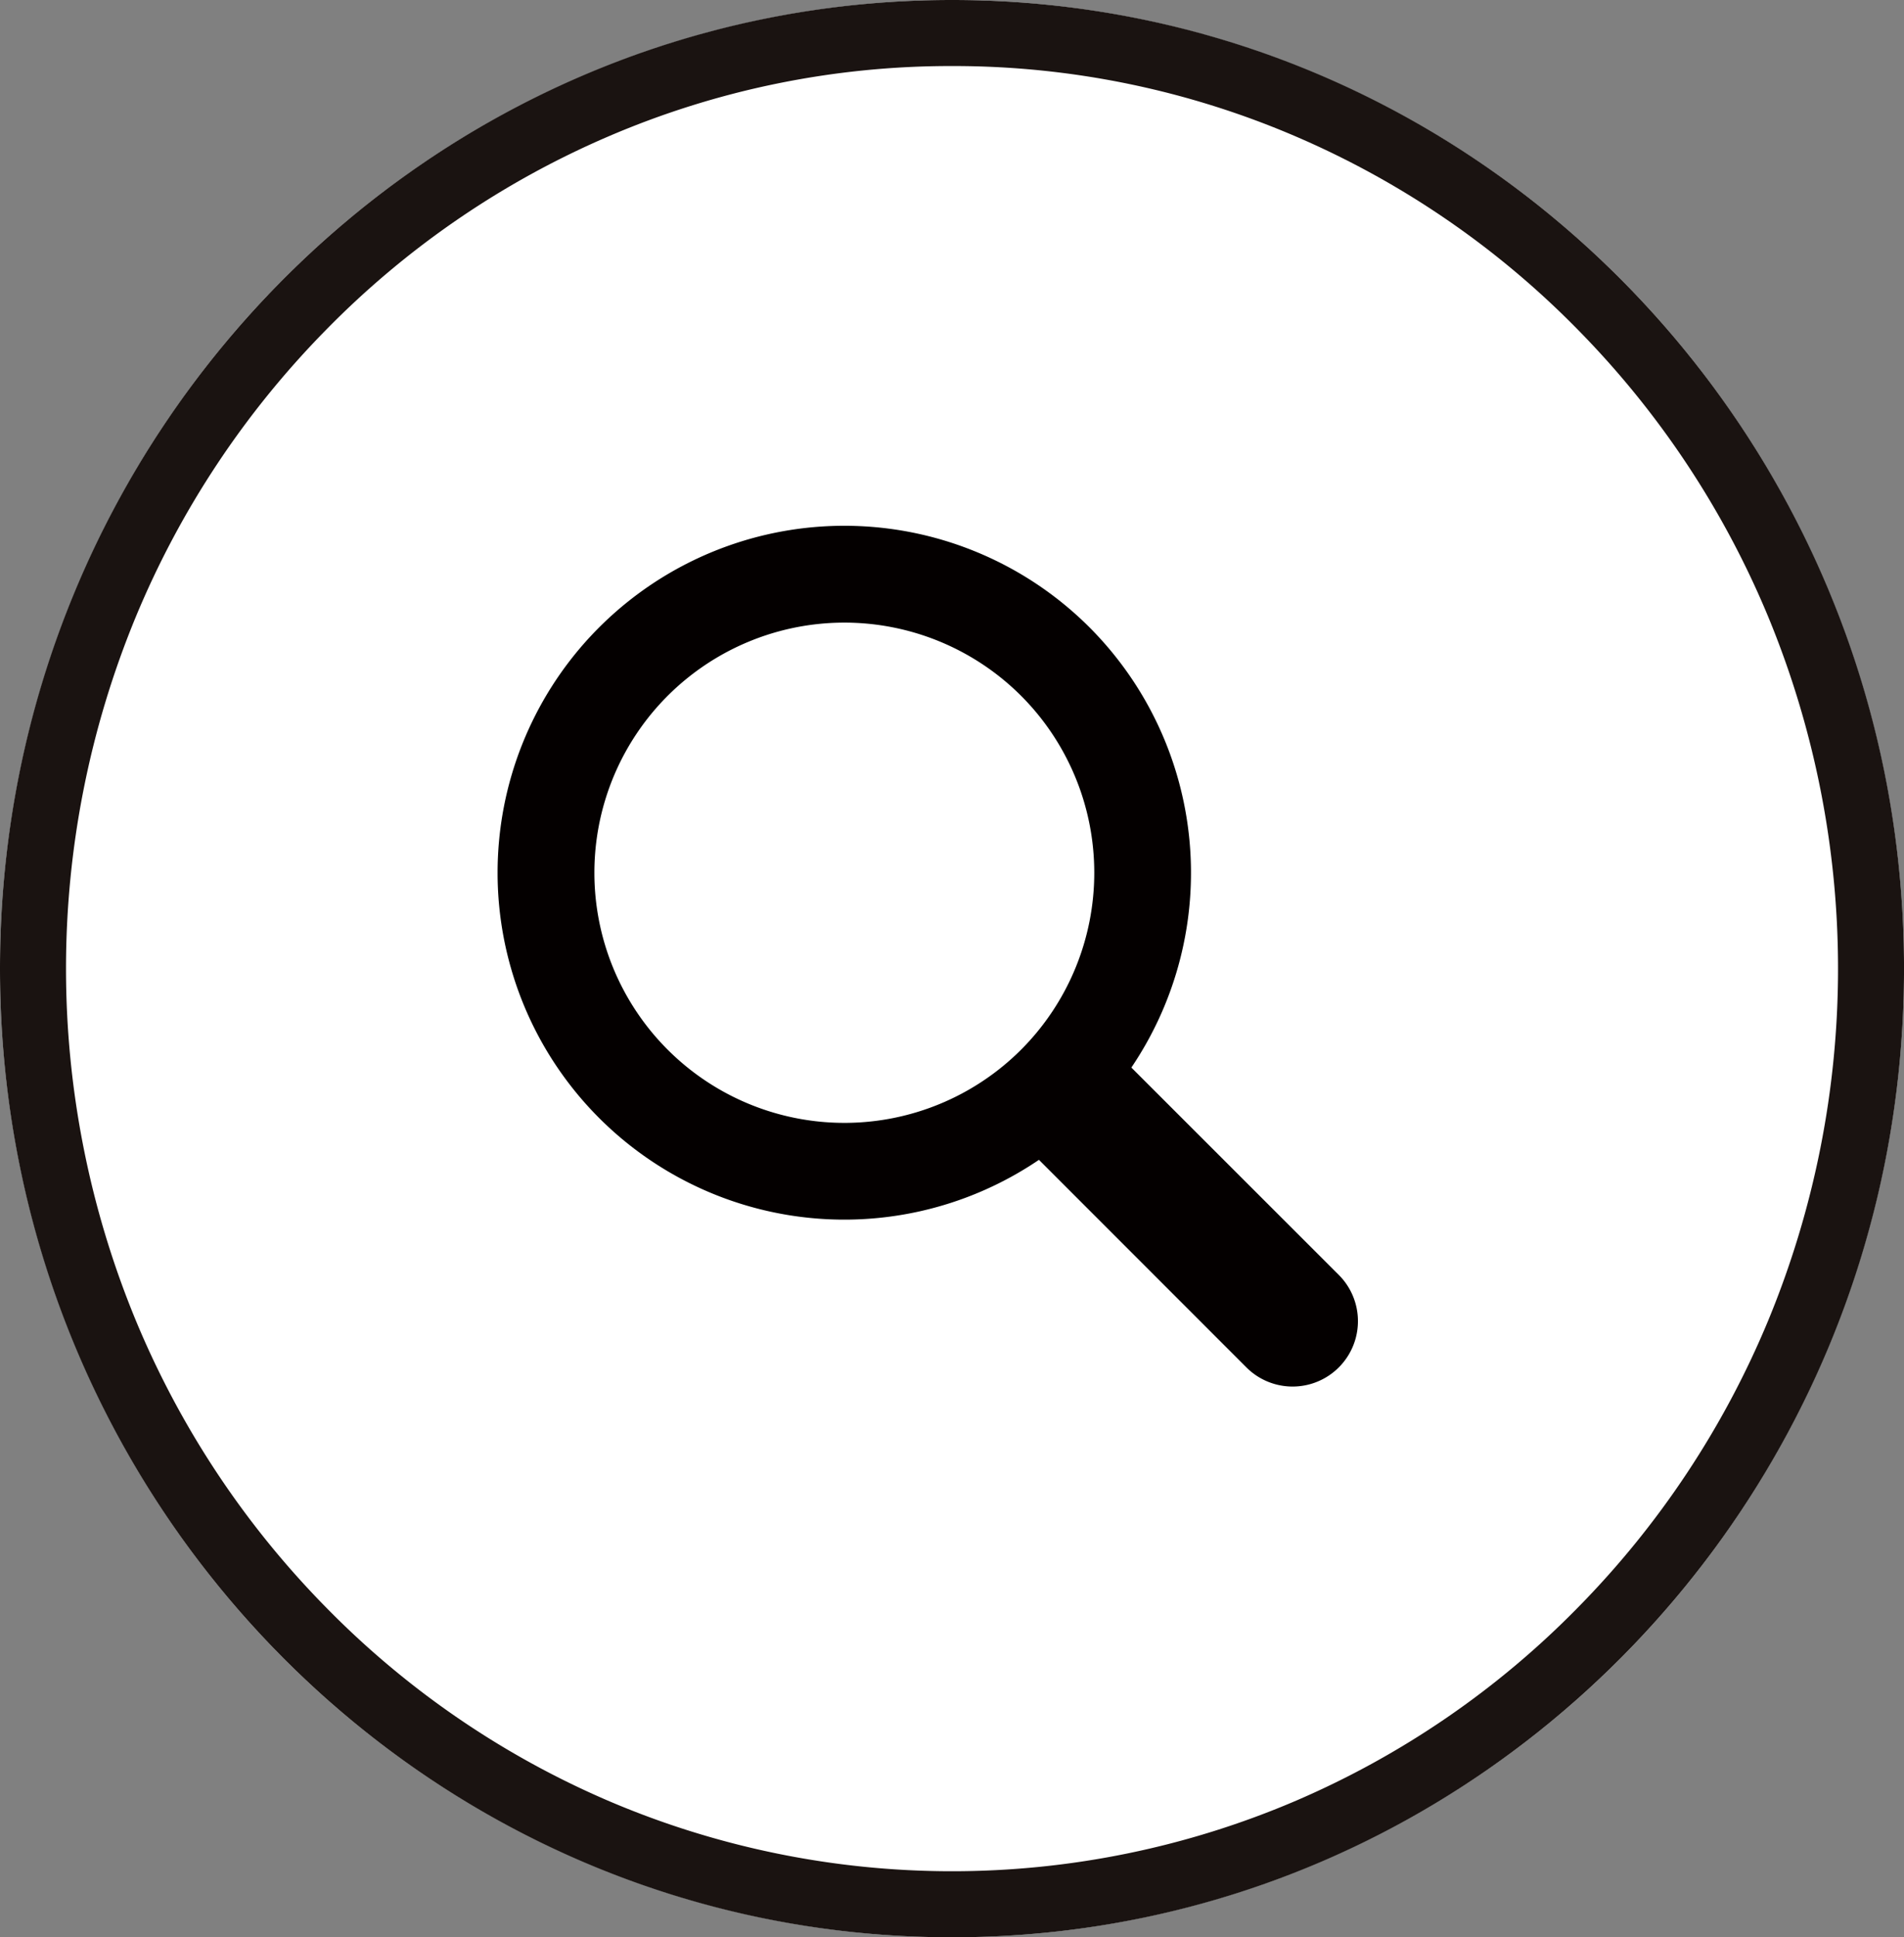
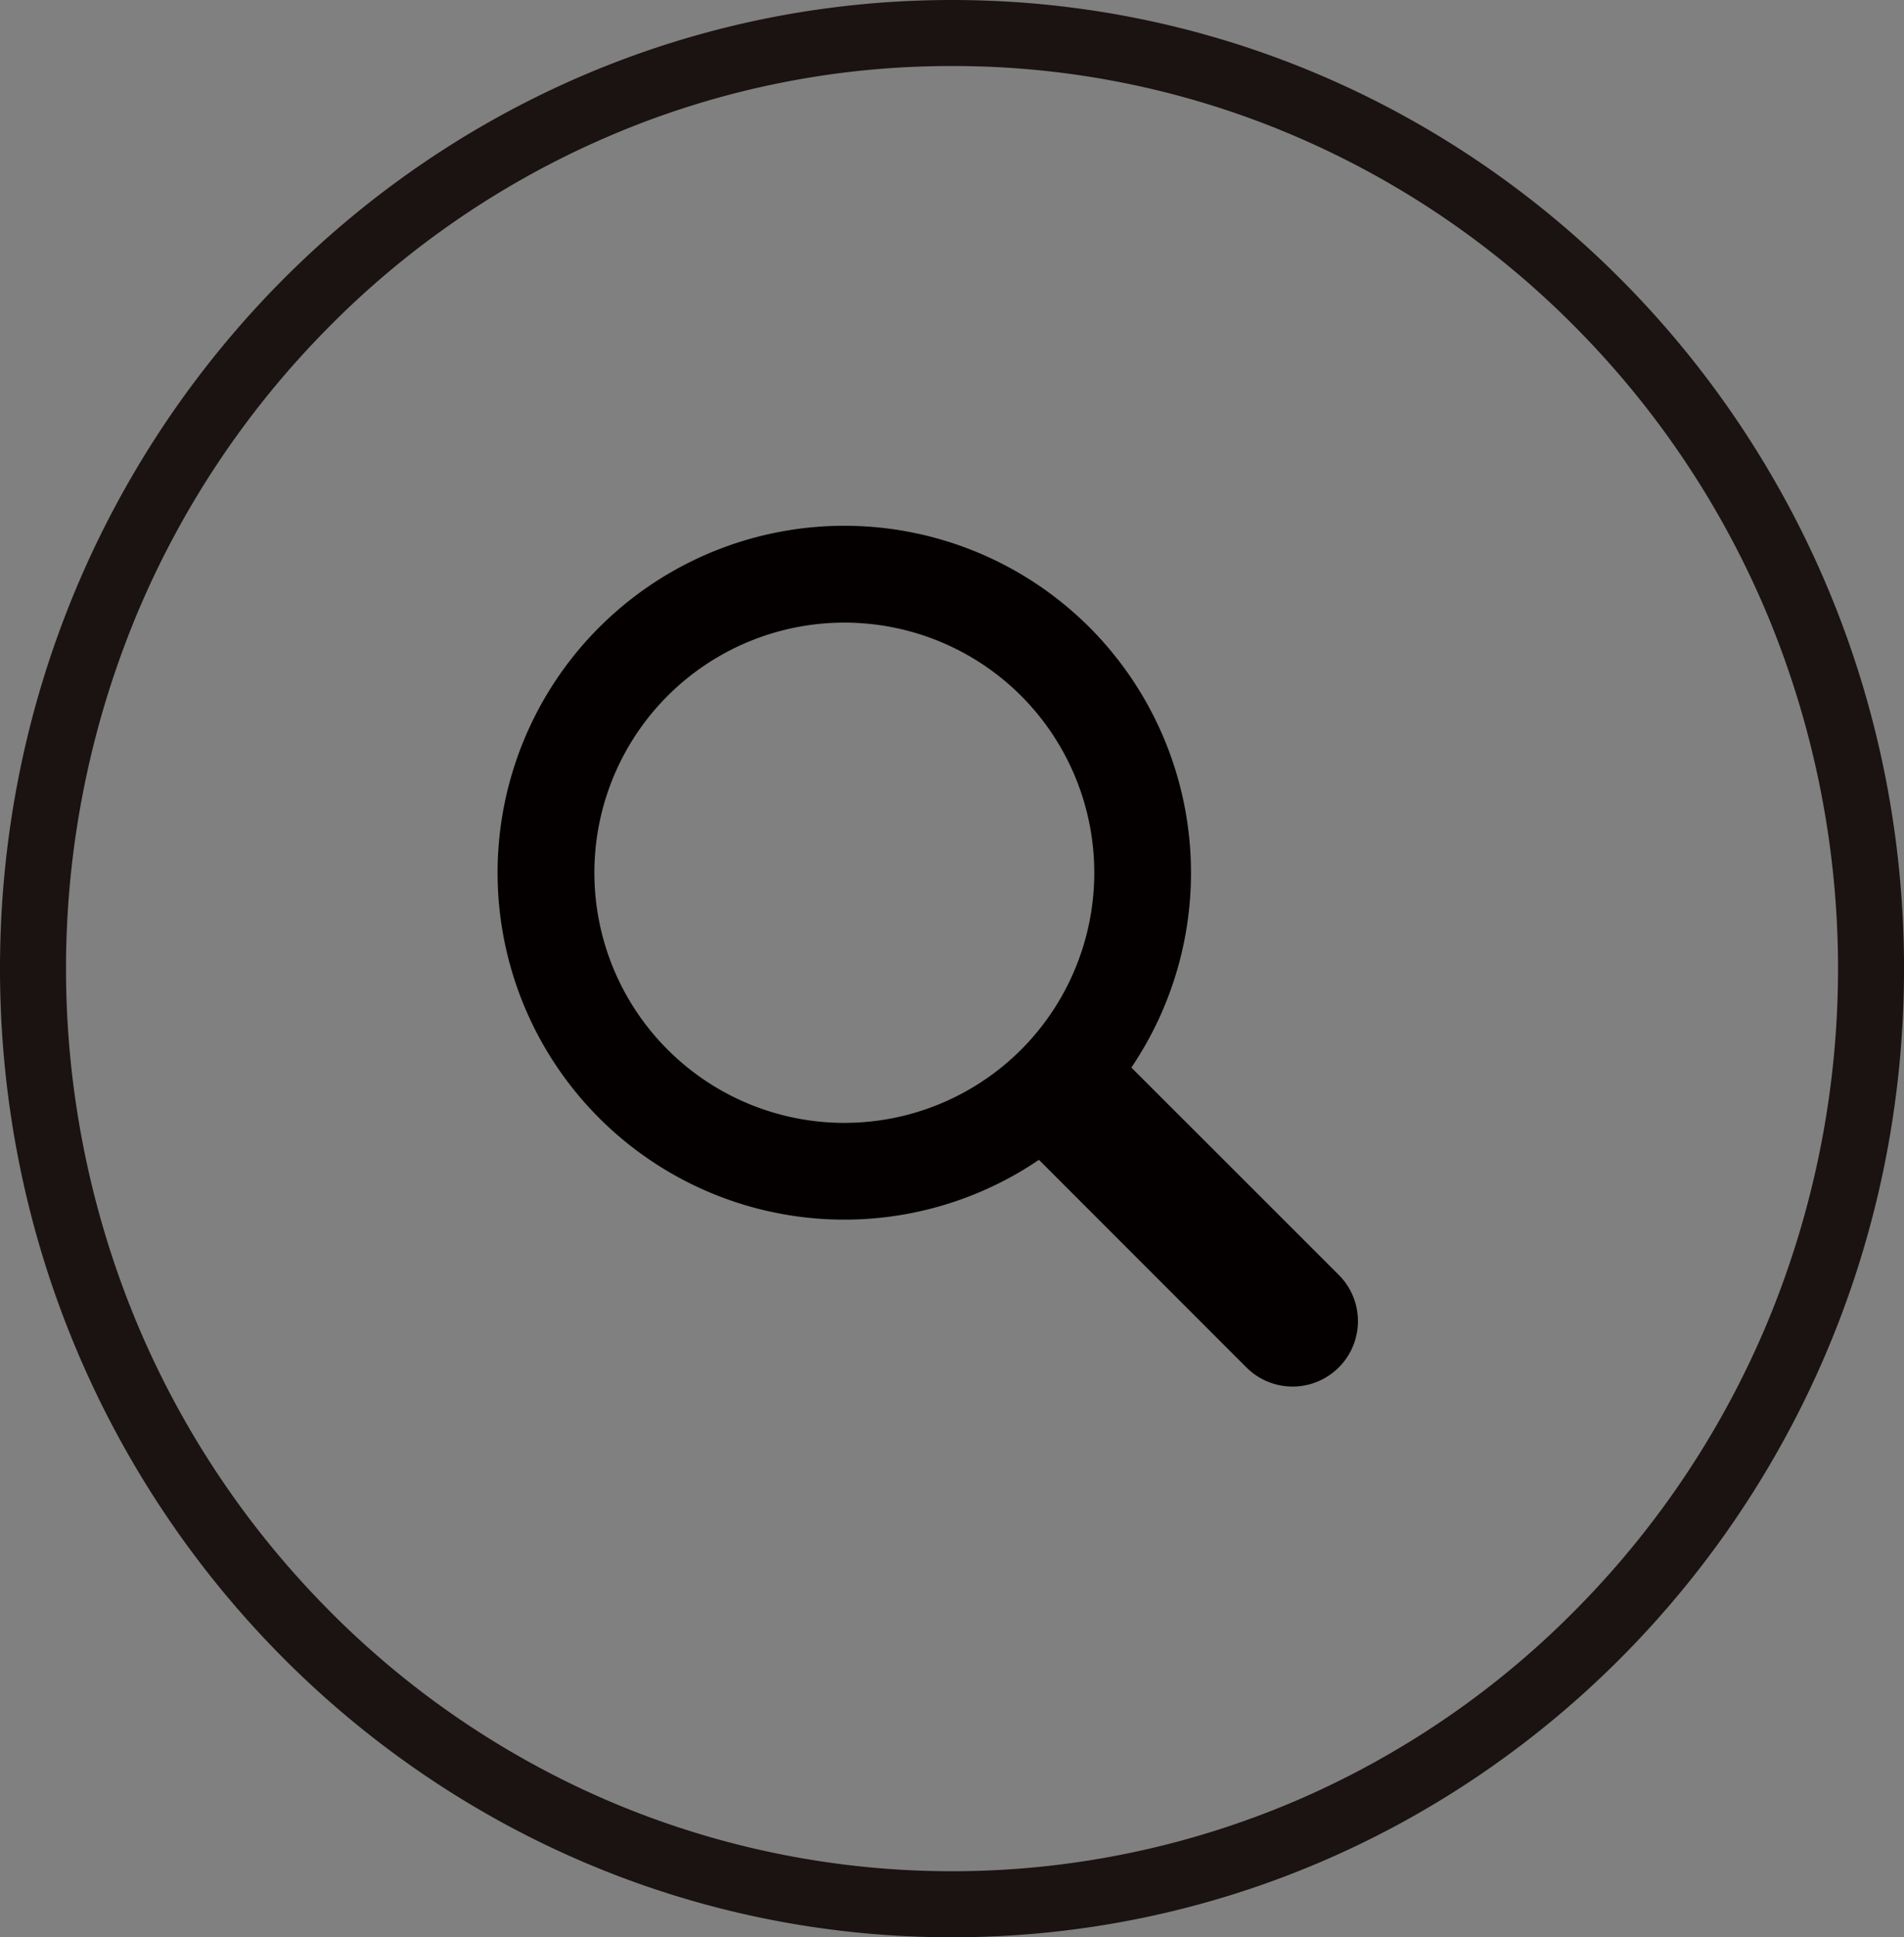
<svg xmlns="http://www.w3.org/2000/svg" id="グループ_159" data-name="グループ 159" width="86.533" height="88" viewBox="0 0 86.533 88">
  <rect x="0" y="0" width="86.533" height="88" fill="#808080" stroke="none" />
-   <ellipse id="楕円形_10" data-name="楕円形 10" cx="43.267" cy="44" rx="43.267" ry="44" fill="#fff" />
  <path id="楕円形_10_-_アウトライン" data-name="楕円形 10 - アウトライン" d="M43.267,3A39.394,39.394,0,0,0,27.611,6.214a40.1,40.1,0,0,0-12.8,8.777A40.916,40.916,0,0,0,6.17,28.025a41.835,41.835,0,0,0,0,31.949,40.916,40.916,0,0,0,8.642,13.035,40.1,40.1,0,0,0,12.8,8.777,39.743,39.743,0,0,0,31.312,0,40.1,40.1,0,0,0,12.8-8.777,40.916,40.916,0,0,0,8.641-13.035,41.835,41.835,0,0,0,0-31.949,40.916,40.916,0,0,0-8.641-13.035,40.1,40.1,0,0,0-12.8-8.777A39.394,39.394,0,0,0,43.267,3m0-3c23.9,0,43.267,19.7,43.267,44S67.162,88,43.267,88,0,68.3,0,44,19.371,0,43.267,0Z" fill="#1a1311" />
  <g id="虫眼鏡" transform="translate(22.624 23.892)">
    <path id="パス_34" data-name="パス 34" d="M28.894,6.607a15.759,15.759,0,1,0-2.3,24.185l9.428,9.428a2.968,2.968,0,0,0,4.2-4.2L30.794,26.6A15.786,15.786,0,0,0,28.894,6.607ZM25.786,25.785a11.362,11.362,0,1,1,0-16.068A11.375,11.375,0,0,1,25.786,25.785Z" transform="translate(-2 -1.999)" fill="#040000" />
  </g>
</svg>